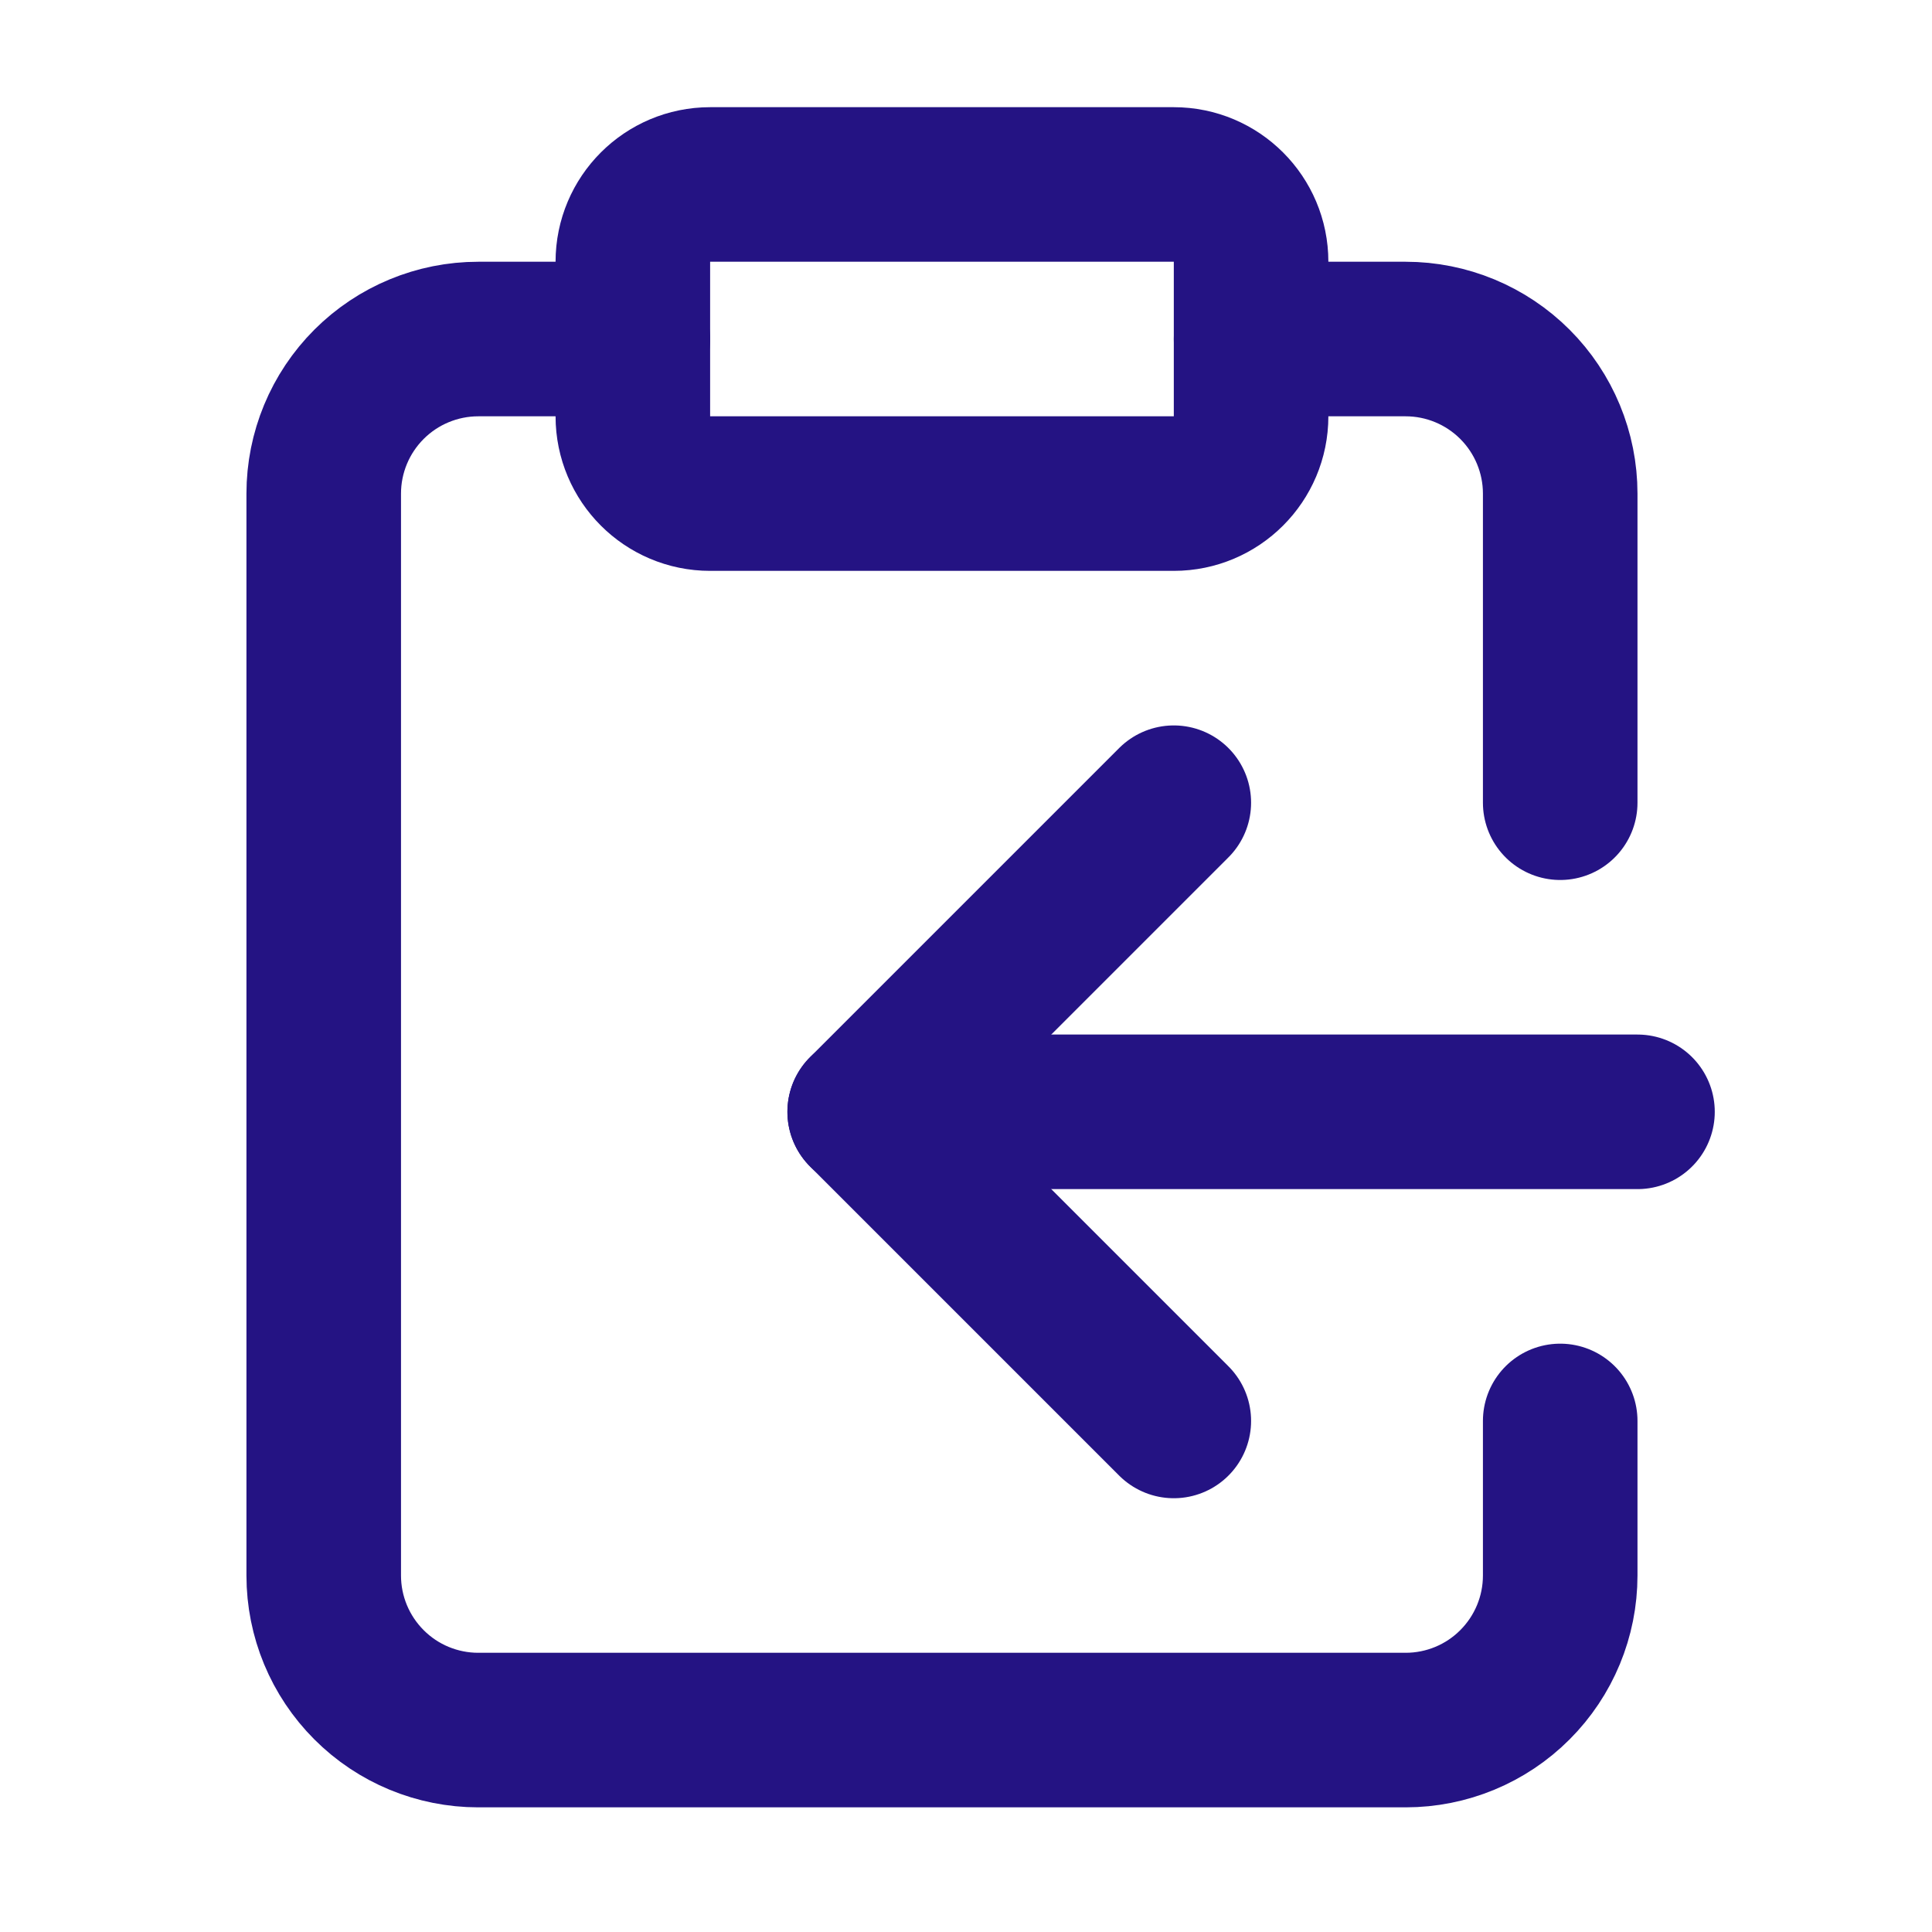
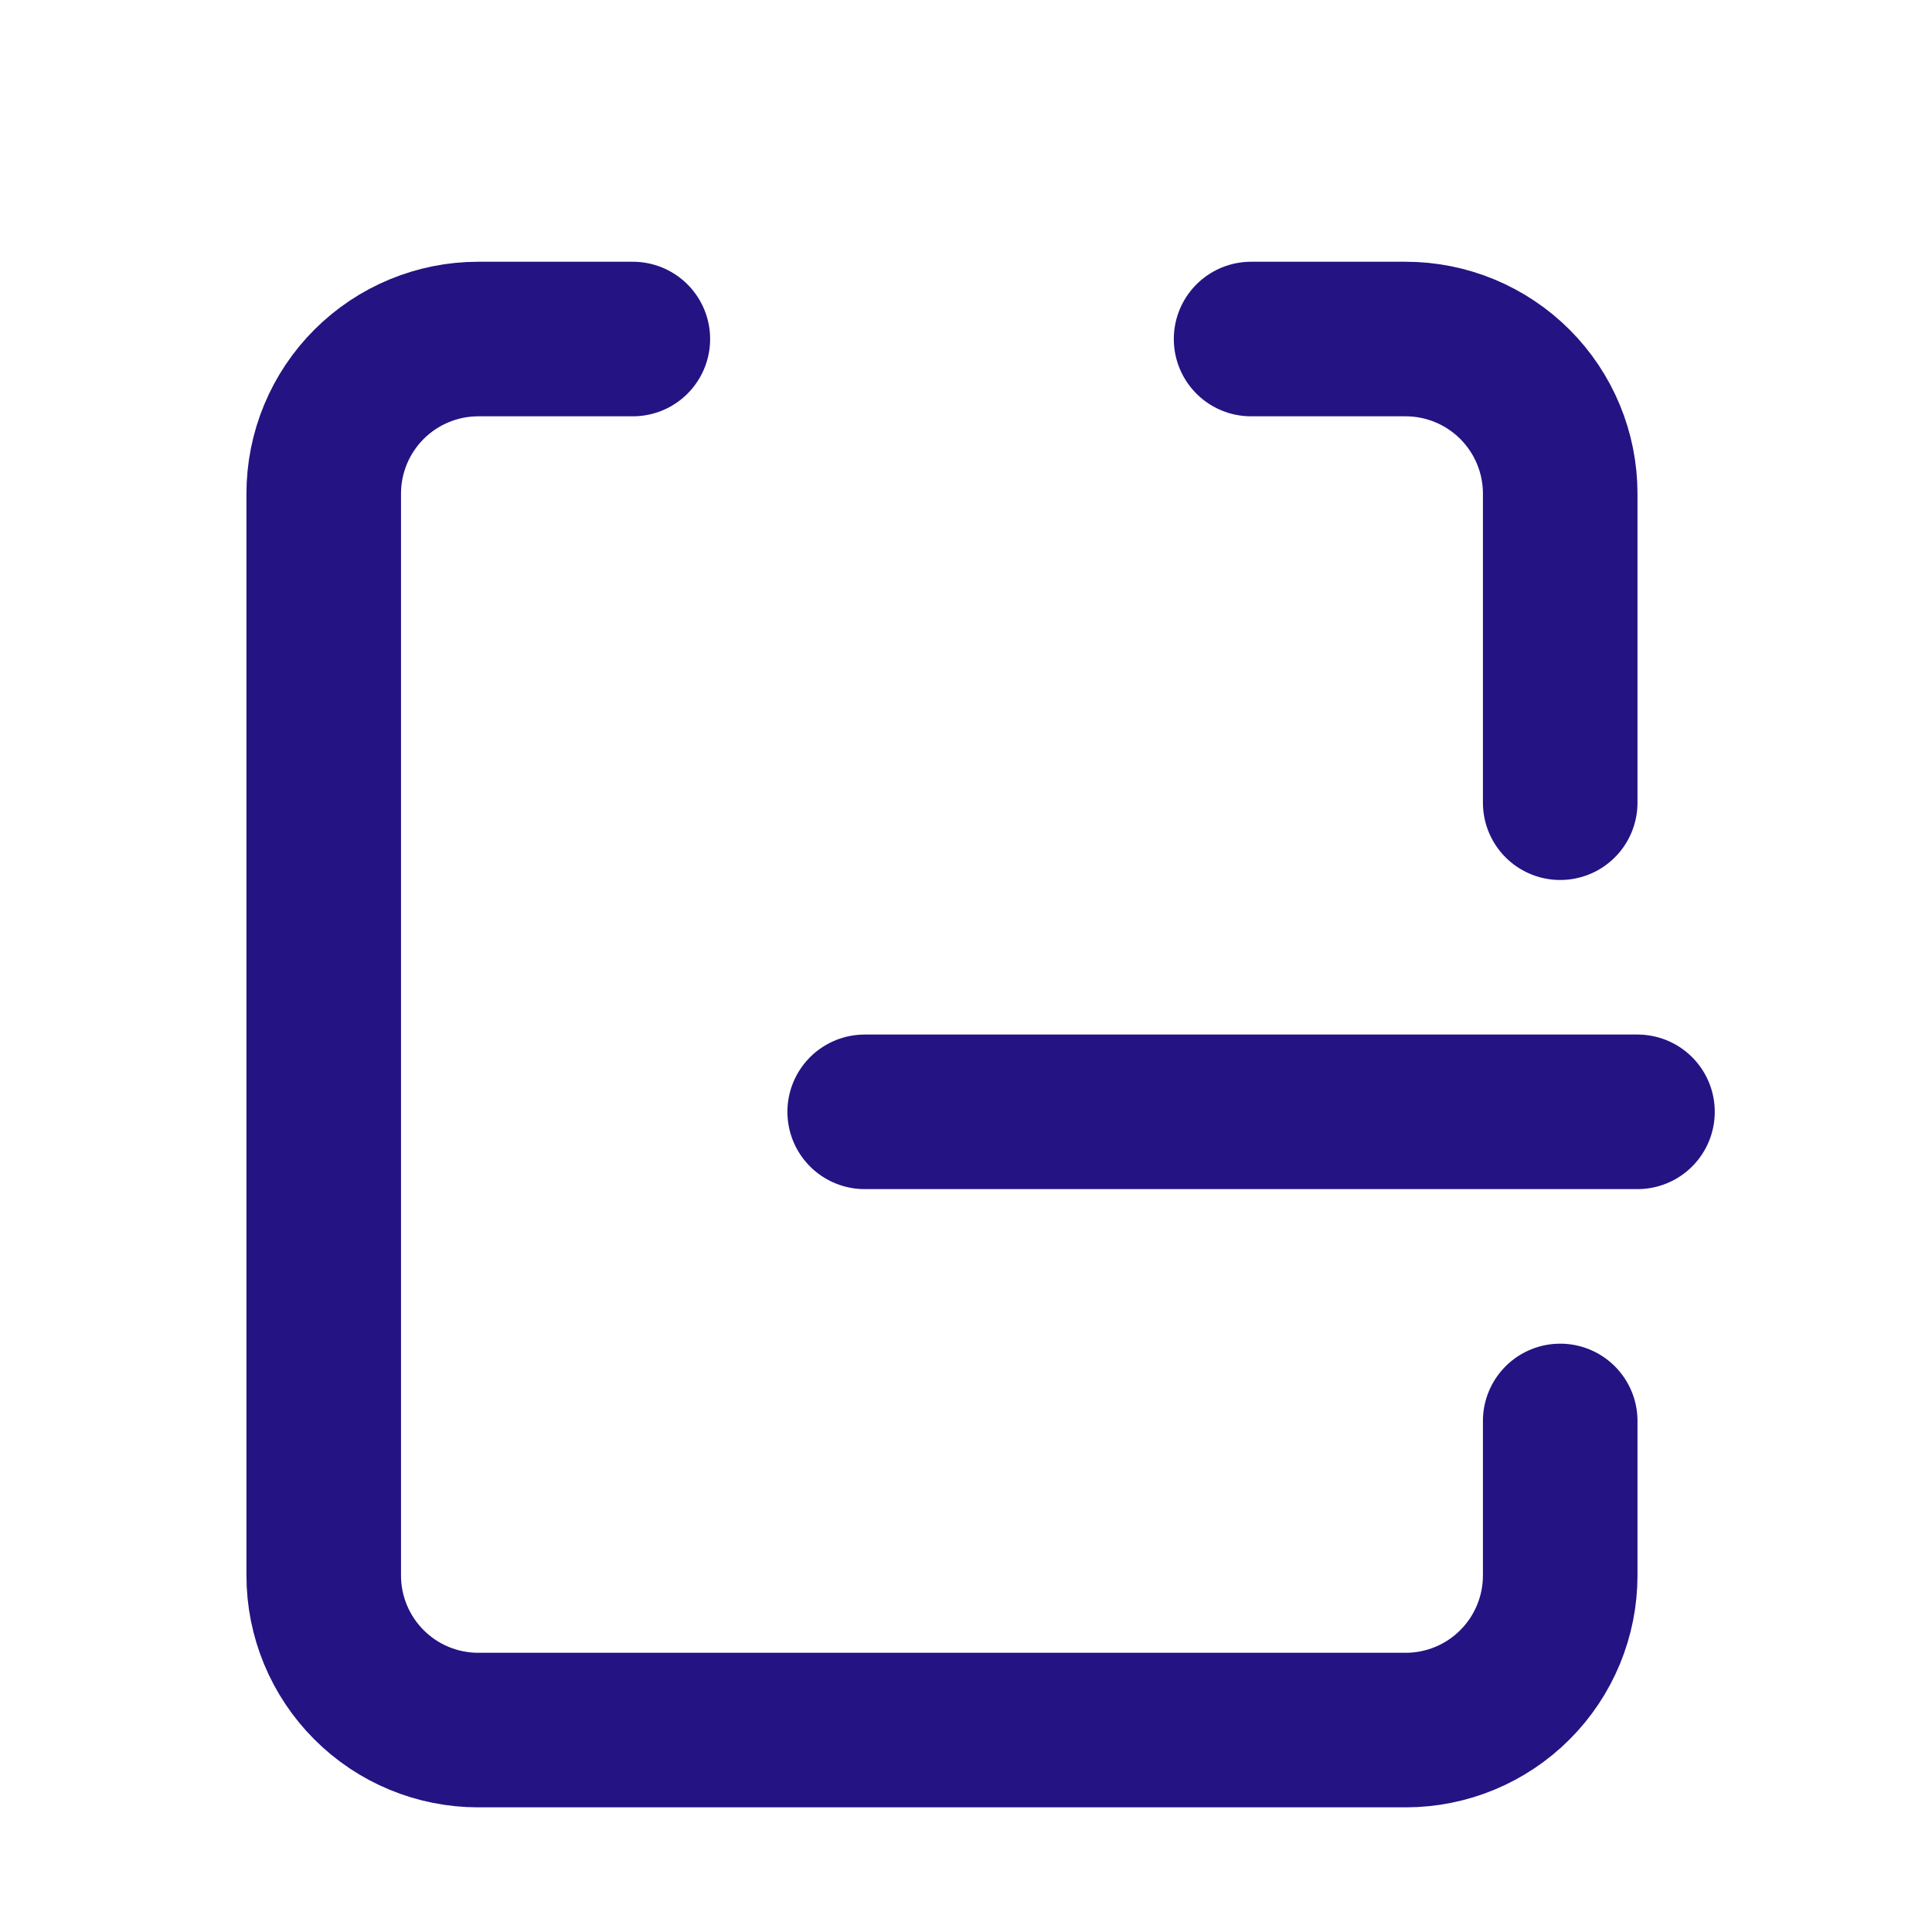
<svg xmlns="http://www.w3.org/2000/svg" width="25" height="25" viewBox="0 0 25 25" fill="none">
-   <path d="M15.189 2.387H9.189C8.637 2.387 8.189 2.835 8.189 3.387V5.387C8.189 5.939 8.637 6.387 9.189 6.387H15.189C15.741 6.387 16.189 5.939 16.189 5.387V3.387C16.189 2.835 15.741 2.387 15.189 2.387Z" stroke="#241383" stroke-width="2" stroke-linecap="round" stroke-linejoin="round" />
  <path d="M8.189 4.387H6.189C5.659 4.387 5.15 4.598 4.775 4.973C4.4 5.348 4.189 5.857 4.189 6.387V20.387C4.189 20.918 4.4 21.426 4.775 21.801C5.15 22.177 5.659 22.387 6.189 22.387H18.189C18.719 22.387 19.228 22.177 19.603 21.801C19.978 21.426 20.189 20.918 20.189 20.387V18.387" stroke="#241383" stroke-width="2" stroke-linecap="round" stroke-linejoin="round" />
  <path d="M16.189 4.387H18.189C18.719 4.387 19.228 4.598 19.603 4.973C19.978 5.348 20.189 5.857 20.189 6.387V10.387" stroke="#241383" stroke-width="2" stroke-linecap="round" stroke-linejoin="round" />
  <path d="M21.189 14.387H11.189" stroke="#241383" stroke-width="2" stroke-linecap="round" stroke-linejoin="round" />
-   <path d="M15.189 10.387L11.189 14.387L15.189 18.387" stroke="#241383" stroke-width="2" stroke-linecap="round" stroke-linejoin="round" />
</svg>